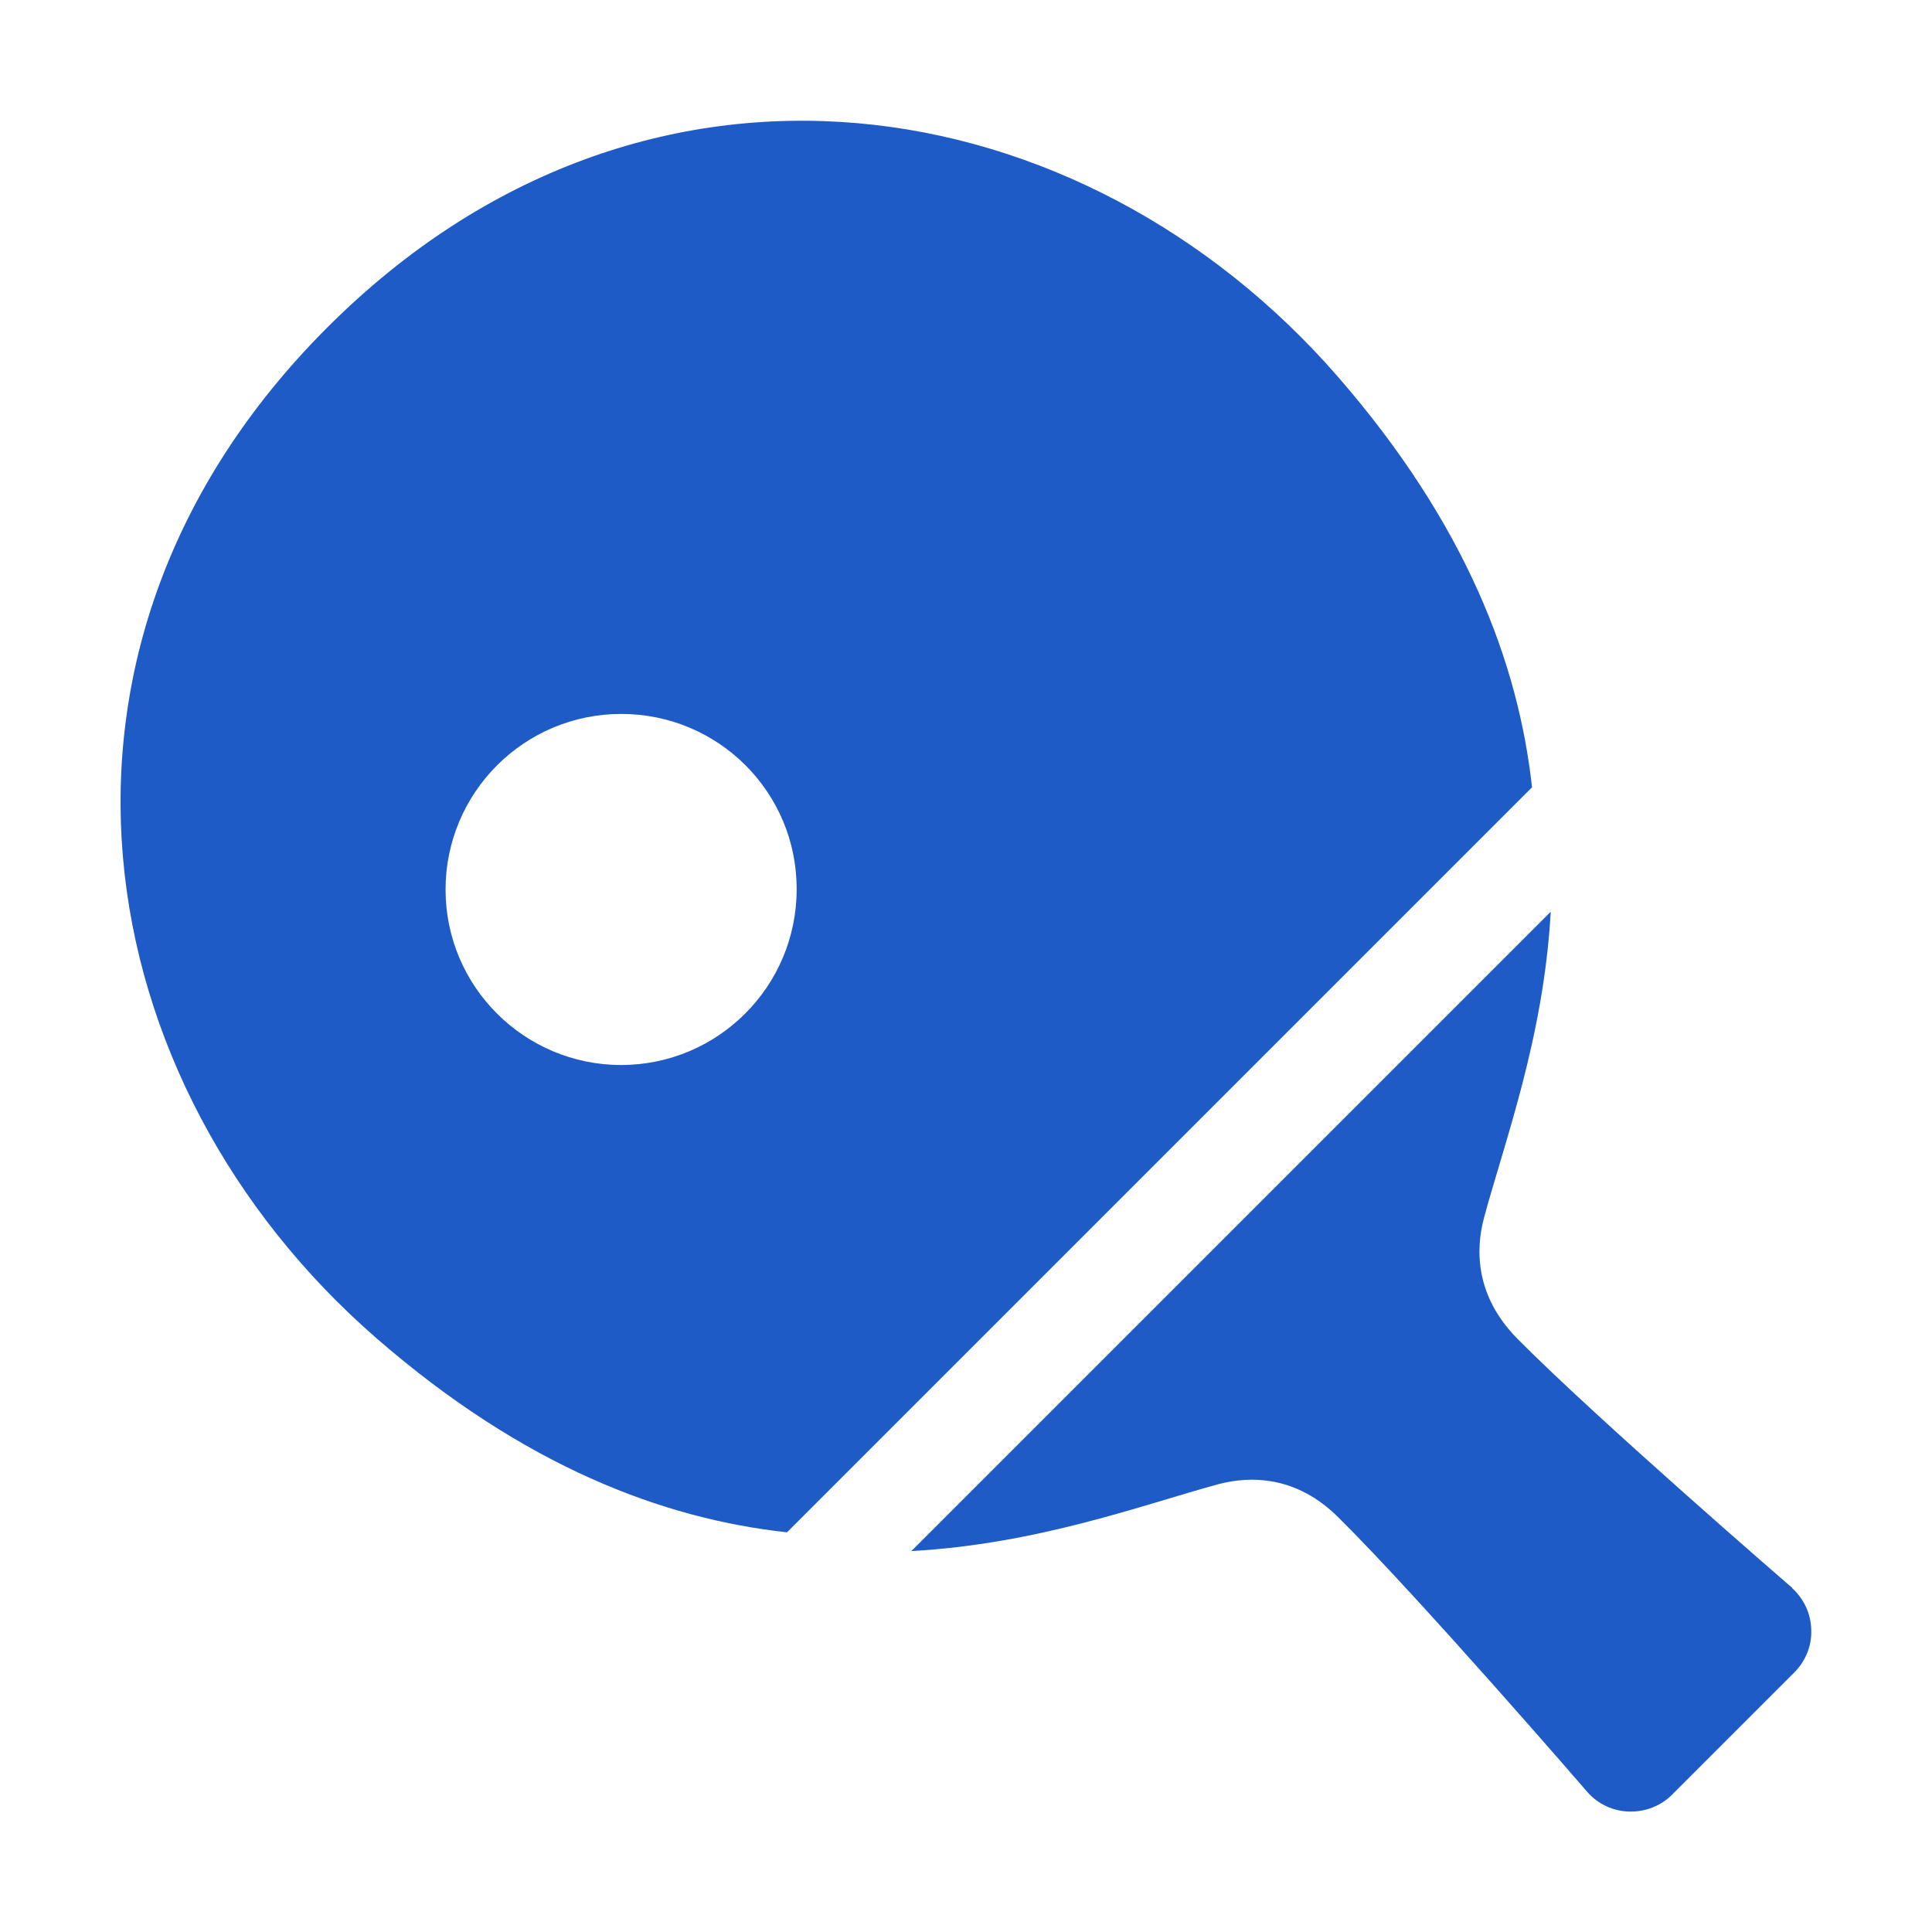
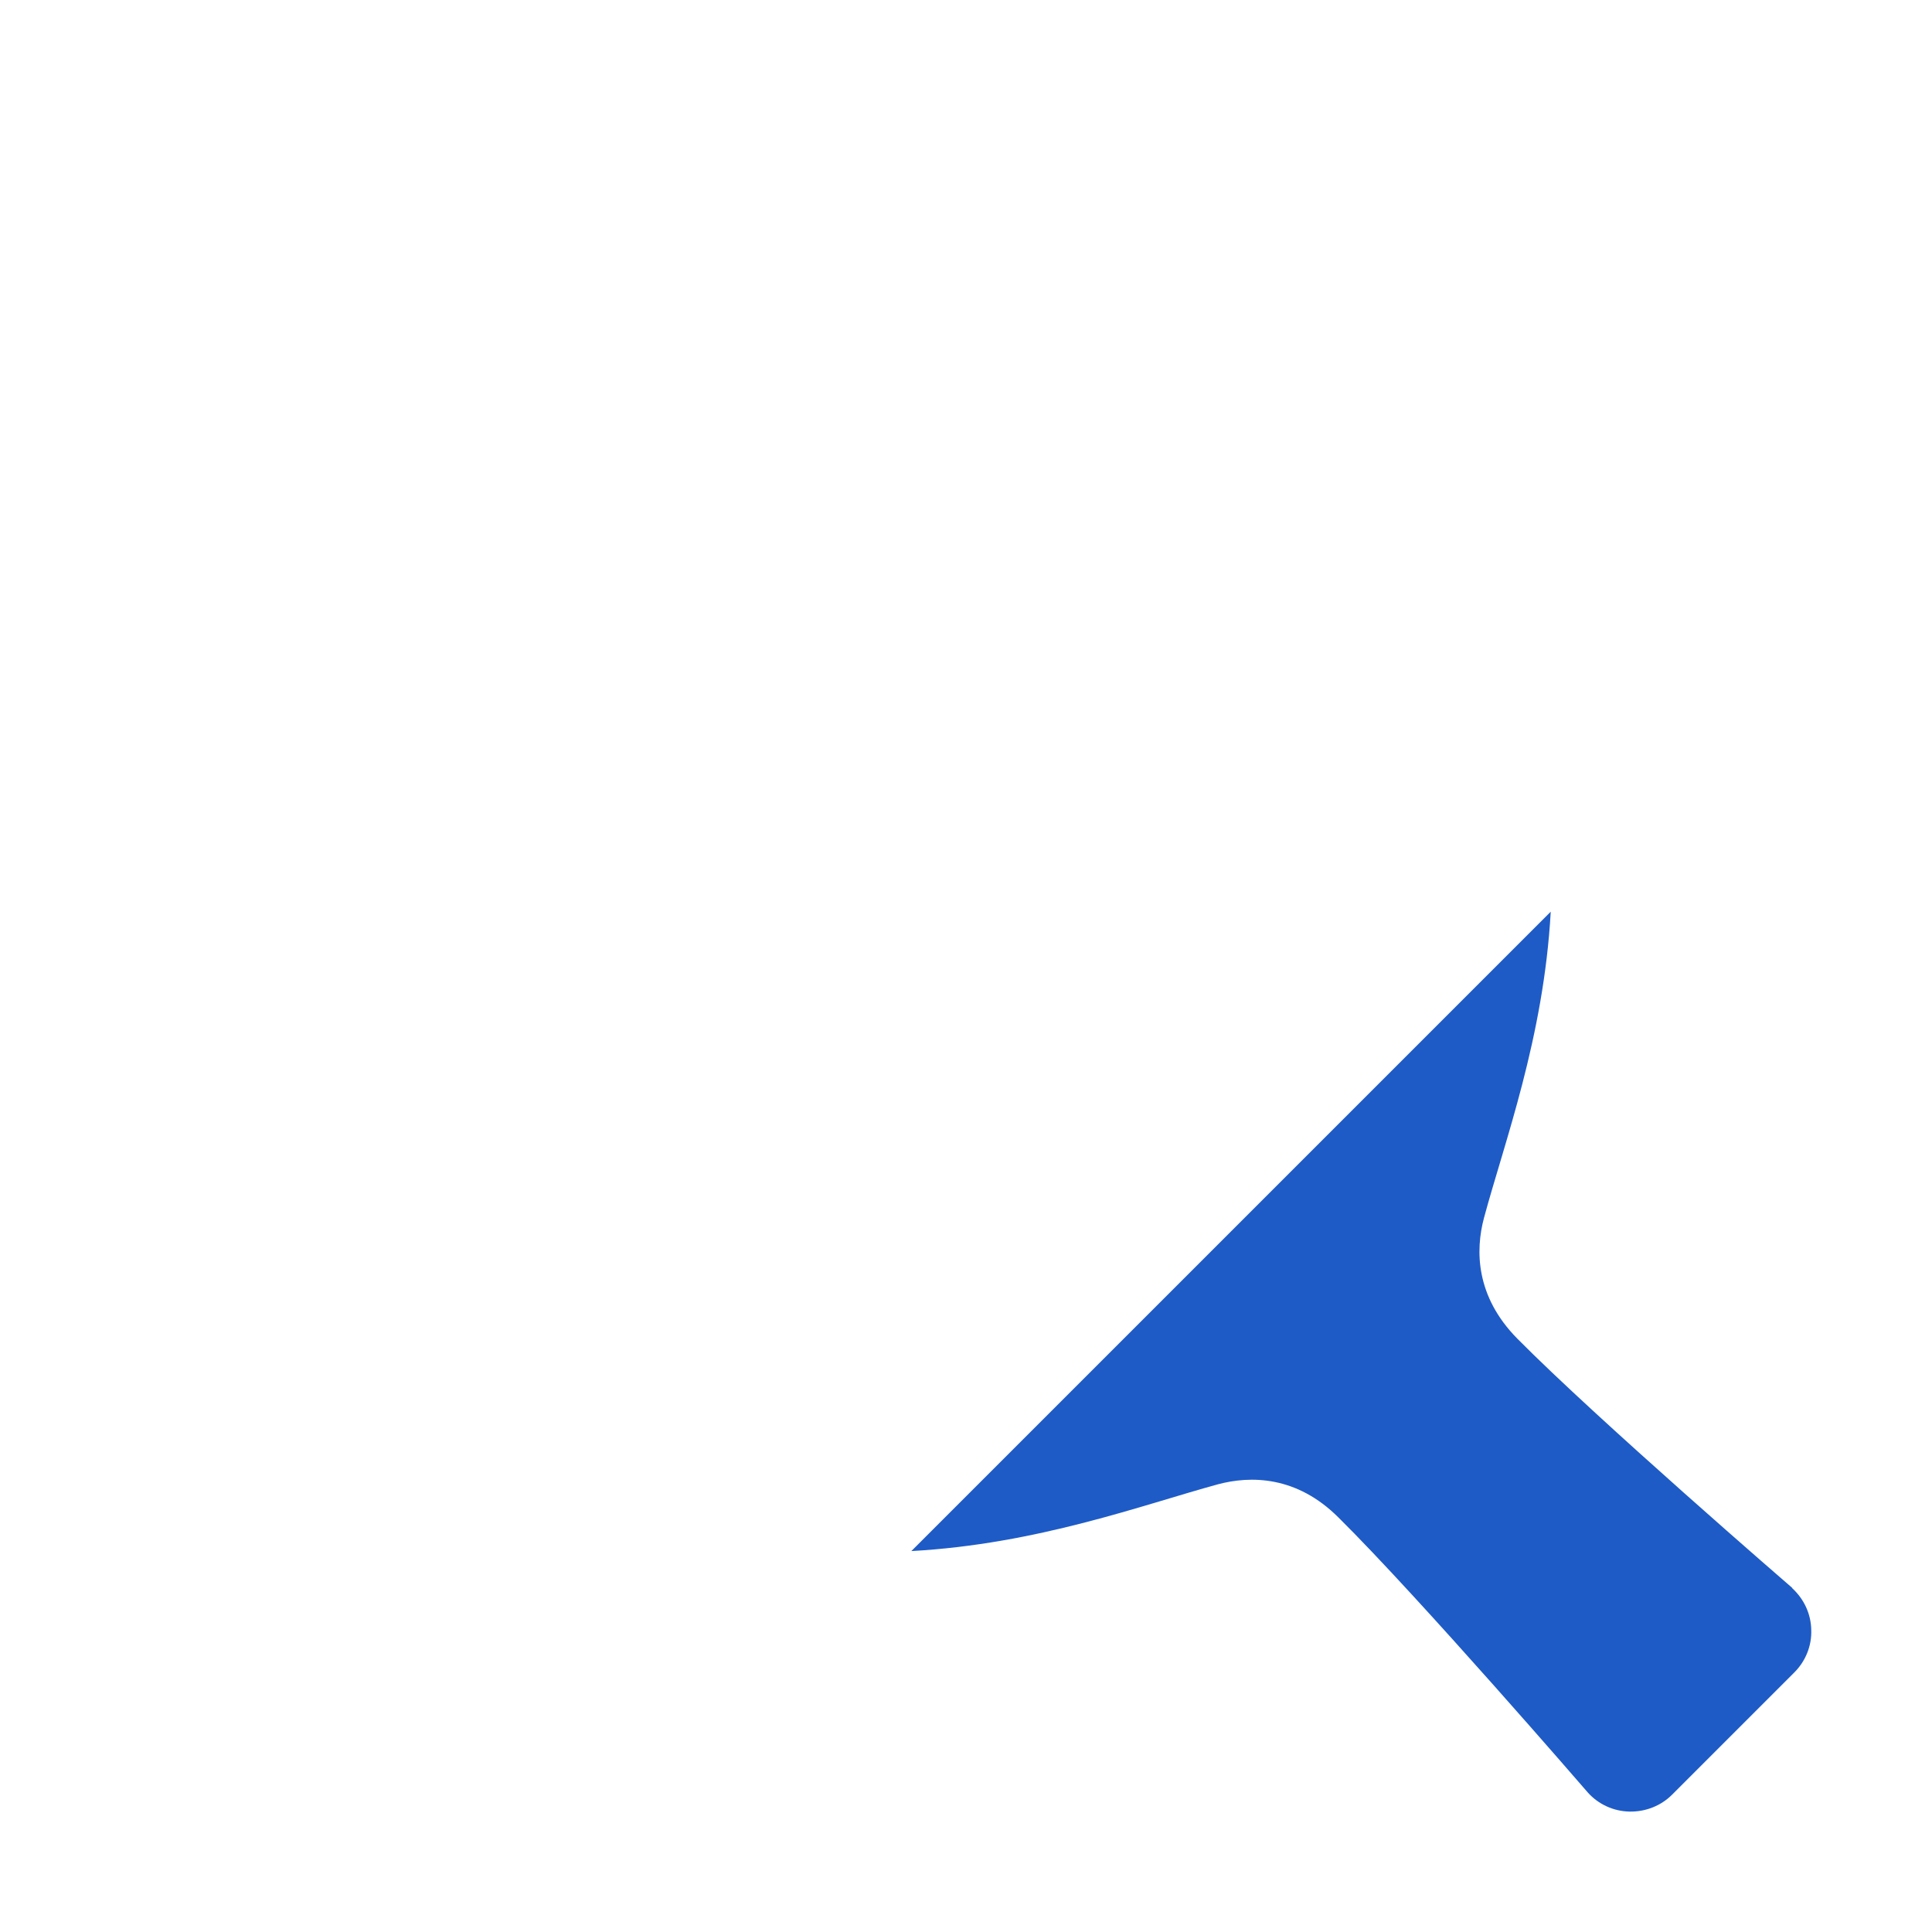
<svg xmlns="http://www.w3.org/2000/svg" width="64" height="64" viewBox="0 0 64 64" fill="none">
  <g id="Group">
    <g id="Group_2">
      <path id="Vector" d="M59.37 52.601C59.37 52.601 52.9 47.011 50.26 44.341C48.88 42.941 48.87 41.421 49.16 40.341C49.83 37.851 51.14 34.371 51.37 30.201L30.19 51.381C34.37 51.151 37.85 49.851 40.34 49.171C41.42 48.881 42.95 48.881 44.34 50.271C47.01 52.911 52.6 59.381 52.6 59.381C52.95 59.771 53.45 60.001 53.98 60.011C54.51 60.021 55.02 59.821 55.39 59.451L59.44 55.401C59.81 55.031 60.02 54.521 60 53.991C59.99 53.461 59.76 52.971 59.37 52.611V52.601Z" fill="#1E5BC6" />
-       <path id="Vector_2" d="M44.32 12.48C35.91 2.81 21.4 0.29 10.84 10.85C0.29 21.4 2.8 35.92 12.47 44.33C17.36 48.58 21.96 50.31 26.07 50.76L50.75 26.08C50.3 21.98 48.58 17.38 44.32 12.48ZM20.58 35.28C17.37 35.28 14.76 32.68 14.76 29.47C14.76 26.26 17.36 23.65 20.58 23.65C23.8 23.65 26.4 26.25 26.39 29.46C26.39 32.67 23.79 35.28 20.57 35.28H20.58Z" fill="#1E5BC6" />
    </g>
  </g>
</svg>